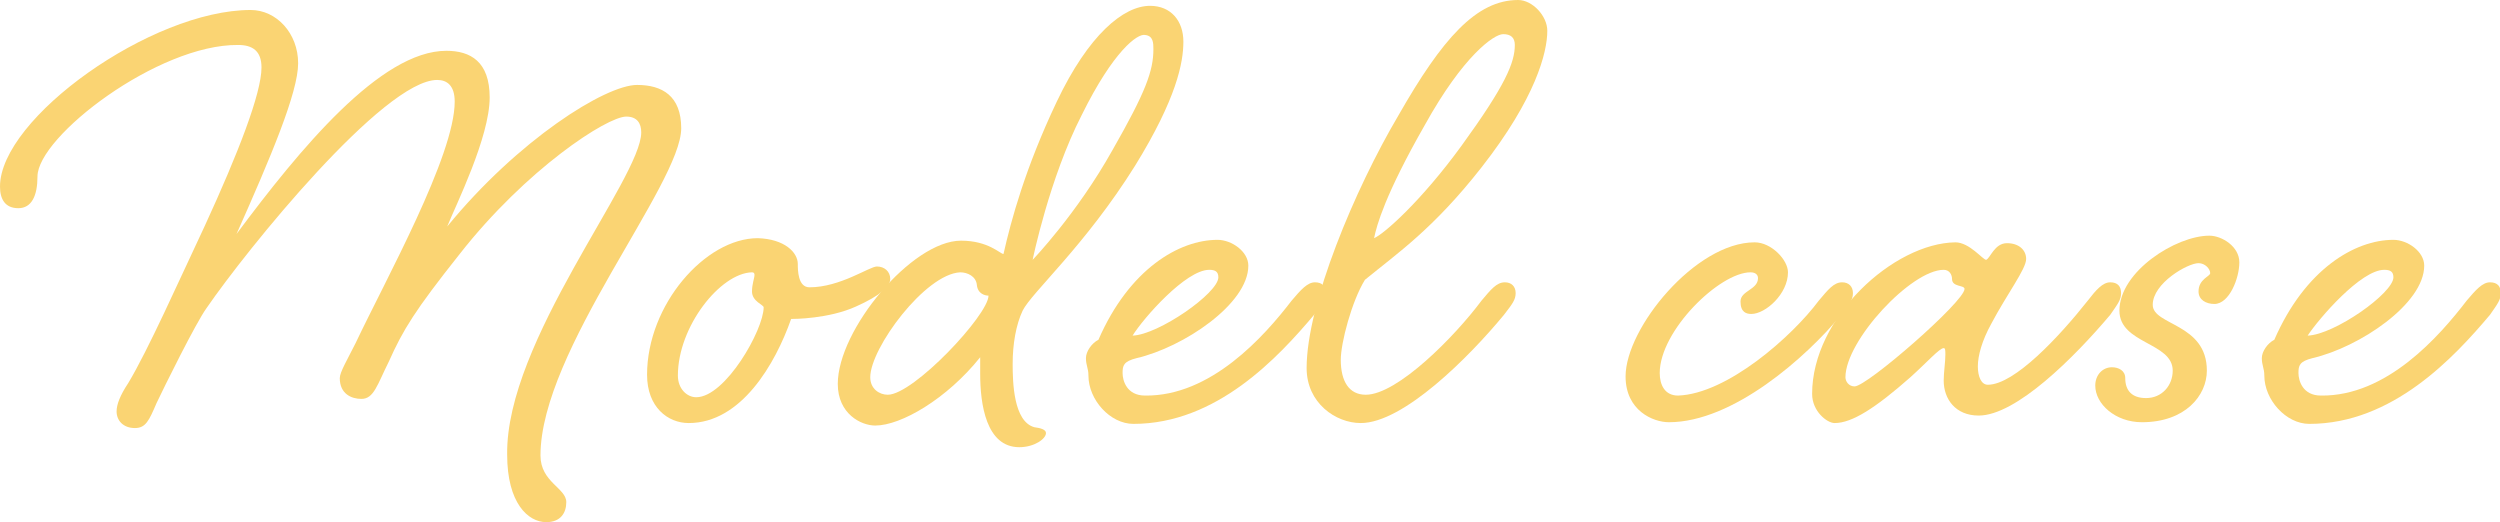
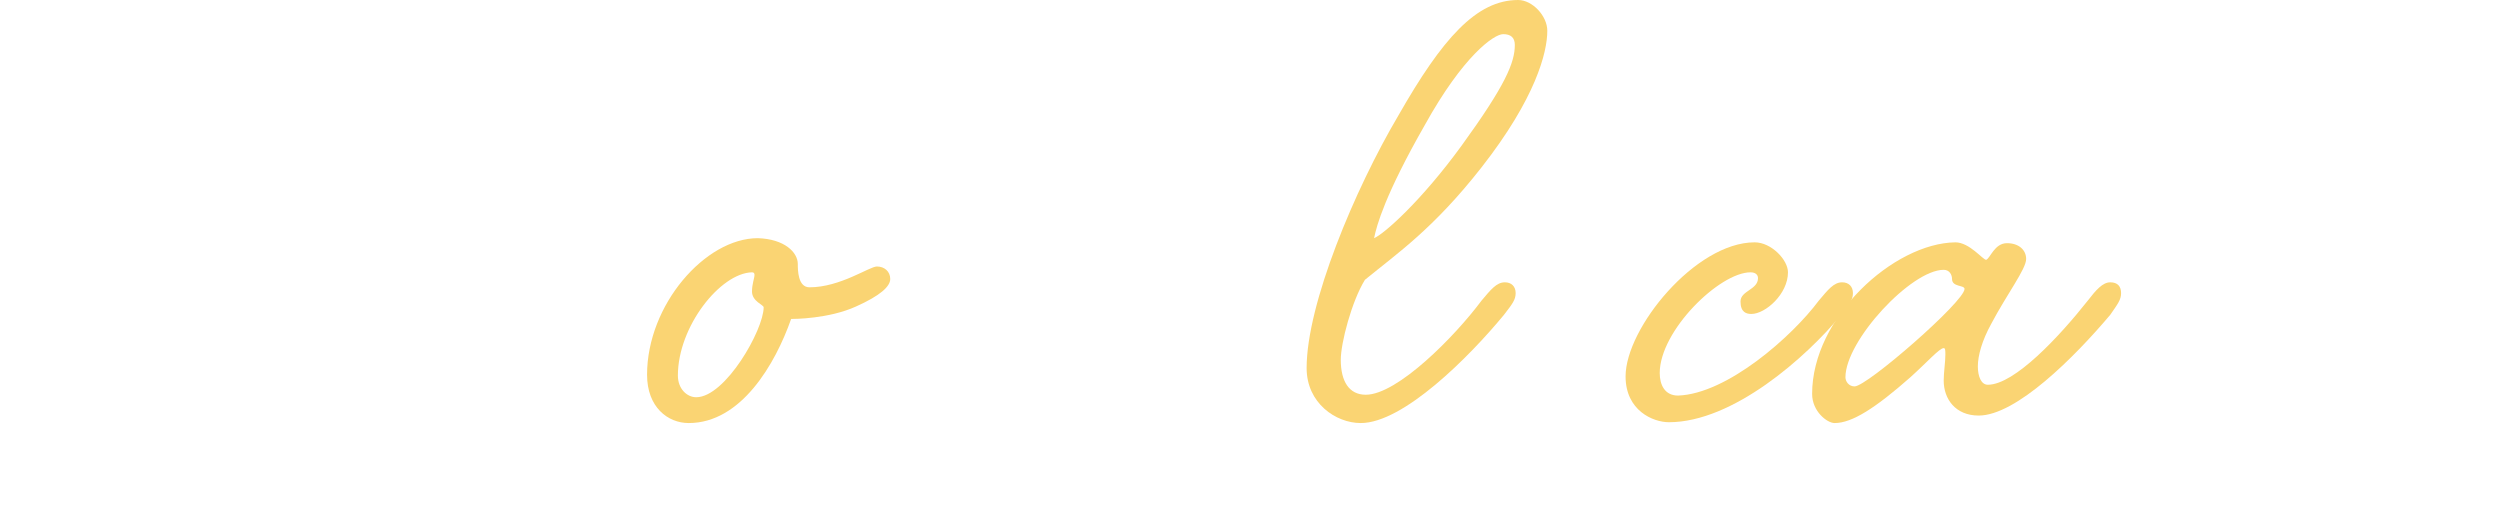
<svg xmlns="http://www.w3.org/2000/svg" version="1.1" id="レイヤー_1" x="0px" y="0px" viewBox="0 0 300.2 62.7" style="enable-background:new 0 0 300.2 62.7;" xml:space="preserve">
  <style type="text/css">
	.st0{enable-background:new    ;}
	.st1{fill:#FAD473;}
</style>
  <g class="st0">
-     <path class="st1" d="M30.1,1.2c3.1,0,5.7,2.8,5.7,6.4c0,3.5-3.3,11.3-7.4,20.5c7.6-10.2,17.3-22,25.2-22c2.9,0,5.2,1.3,5.2,5.6   c0,4.8-4.1,13-5.1,15.5c8.5-10.4,19-17,22.8-17c3,0,5.3,1.3,5.3,5.2c0,6.7-16.9,26.7-16.9,39.3c0,3.2,3.1,3.9,3.1,5.6   c0,1.3-0.7,2.4-2.4,2.4c-2.2,0-4.7-2.3-4.7-8.1C60.7,41,77,21.4,77,15.9c0-1.1-0.5-1.9-1.8-1.9c-2.3,0-12,6.3-20,16.5   c-5.4,6.8-6.8,9.1-8.5,12.9c-1.4,2.8-1.8,4.5-3.3,4.5c-1.2,0-2.6-0.6-2.6-2.5c0-0.7,0.9-2.2,1.9-4.2c3.6-7.6,11.9-22.5,11.9-29   c0-1.9-0.9-2.6-2.1-2.6C46.1,9.6,29.6,30,24.8,37c-1.3,1.8-5.1,9.5-6,11.4c-0.9,2.1-1.3,3-2.6,3c-1.4,0-2.2-0.9-2.2-2   c0-0.8,0.4-1.9,1.4-3.4c2.4-4,6-12.1,9.2-18.9c4-8.7,6.8-15.9,6.8-19c0-2-1.1-2.7-2.8-2.7C19,5.3,4.5,16.4,4.5,21.2   c0,2.3-0.7,3.8-2.3,3.8S0,23.9,0,22.4C0,14.2,18.2,1.2,30.1,1.2z" />
    <path class="st1" d="M95.8,31.7c0,0.7,0,2.8,1.4,2.8c3.7,0,7.2-2.5,8.1-2.5s1.6,0.6,1.6,1.5s-1.2,2-4.1,3.3   c-3.3,1.5-7.5,1.5-7.8,1.5c-1.9,5.4-6,12.5-12.3,12.5c-2.5,0-5-1.9-5-5.8c0-8.4,7-16.4,13.3-16.4C94.2,28.7,95.8,30.3,95.8,31.7z    M81.4,45.1c0,1.6,1.1,2.6,2.2,2.6c3.5,0,8.1-8.1,8.1-10.8c0-0.3-1.4-0.7-1.4-1.9c0-0.9,0.3-1.6,0.3-2c0-0.2-0.1-0.3-0.3-0.3   C86.5,32.8,81.4,39.2,81.4,45.1z" />
-     <path class="st1" d="M126.9,12.2c3.8-8,8-11.5,11.2-11.5c2.5,0,4,1.8,4,4.3s-0.8,6.8-5.8,14.9c-6,9.6-12.4,15.2-13.5,17.4   c-0.8,1.7-1.2,4-1.2,6.4c0,2.2,0.1,6.9,2.6,7.6c0.8,0.1,1.4,0.3,1.4,0.7c0,0.7-1.4,1.7-3.2,1.7c-4,0-4.7-5.2-4.7-8.8v-2   c-4,5-9.5,8.2-12.6,8.2c-1.7,0-4.5-1.4-4.5-5c0-6.5,8.9-17.2,14.8-17.2c3.3,0,4.7,1.6,5.1,1.6C121.4,26.5,123.1,20.2,126.9,12.2z    M104.5,45.3c0,1.4,1.1,2.1,2.1,2.1c3.1,0,12.1-9.6,12.1-11.9c-0.4,0-1.3-0.2-1.4-1.3c-0.1-1-1.1-1.5-2-1.5   C111.1,32.9,104.5,41.8,104.5,45.3z M129.9,13.8c-3.9,7.6-5.9,17.4-5.9,17.4s5.3-5.5,9.6-13.2c4-7,4.9-9.5,4.9-12.1   c0-0.7,0-1.6-1-1.7C136.6,4,133.7,6.1,129.9,13.8z" />
-     <path class="st1" d="M155.1,36.1c1.1-1.3,1.9-2.2,2.8-2.2c0.9,0,1.3,0.5,1.3,1.3s-0.4,1.3-1.4,2.6c-4.3,5.1-11.7,13.1-21.7,13.1   c-2.8,0-5.4-2.9-5.4-5.8c0-0.9-0.3-1.2-0.3-2.1c0-0.8,0.7-1.8,1.5-2.2c3.7-8.5,9.7-12,14.3-12c1.7,0,3.7,1.4,3.7,3.1   c0,4.6-7.8,9.8-13.4,11.1c-1.6,0.4-1.7,0.9-1.7,1.8c0,0.9,0.5,2.7,2.7,2.7C145.4,47.6,151.8,40.4,155.1,36.1z M136,40.3   c3.1-0.1,10.3-5.1,10.3-7c0-0.7-0.4-0.9-1.1-0.9C142.4,32.4,137.3,38.2,136,40.3z" />
    <path class="st1" d="M177.9,36.1c1.1-1.3,1.8-2.2,2.8-2.2c0.8,0,1.3,0.5,1.3,1.3s-0.4,1.3-1.4,2.6c-4.2,5.1-12.1,13-17.2,13   c-3,0-6.5-2.4-6.5-6.6c0-7.7,5.8-21.5,11-30.3C173.2,4.6,177.3,0,182.3,0c1.7,0,3.5,1.9,3.5,3.7c0,2.6-1.4,8.1-7.9,16.4   c-5.8,7.4-10.1,10.3-14,13.5c-1.6,2.6-2.9,7.6-2.9,9.6c0,2.6,1,4.2,3,4.2C167.8,47.4,174.7,40.4,177.9,36.1z M171.1,15   c-4.8,8.4-5.8,12.1-6.1,13.6c1.2-0.5,5.7-4.5,10.5-11.1c5.3-7.3,6.4-10,6.4-12.1c0-0.9-0.5-1.3-1.4-1.3   C179.4,4.1,175.7,6.7,171.1,15z" />
    <path class="st1" d="M218.4,36.1c1.1-1.3,1.8-2.2,2.8-2.2c0.8,0,1.3,0.5,1.3,1.3s-0.4,1.3-1.4,2.6c-4.2,5.1-13,12.9-20.7,12.9   c-1.9,0-5.2-1.4-5.2-5.5c0-5.8,8.4-16.1,15.5-16.1c2,0,4,2.1,4,3.6c0,2.6-2.7,5-4.4,5c-0.6,0-1.3-0.2-1.3-1.5s2.1-1.4,2.1-2.8   c0-0.4-0.3-0.7-0.9-0.7c-3.7,0-10.9,7-10.9,12.1c0,1.4,0.6,2.7,2.2,2.7C207.4,47.3,215.2,40.4,218.4,36.1z" />
    <path class="st1" d="M241,29.2c1.4,0,2.3,0.8,2.3,1.9c0,1.2-2.3,4.2-4.2,7.8c-1.1,2-1.6,3.8-1.6,5.1c0,1.2,0.4,2.2,1.2,2.2   c3.2,0,8.6-5.8,12-10.1c1-1.3,1.8-2.2,2.7-2.2s1.3,0.5,1.3,1.3s-0.4,1.3-1.3,2.6c-4.3,5.1-11.3,12.1-15.8,12.1   c-2.8,0-4.2-2-4.2-4.2c0-1,0.2-2.2,0.2-3.1c0-0.5,0-0.8-0.2-0.8c-0.5,0-2,1.7-4,3.5c-4.2,3.7-7,5.5-9.1,5.5c-0.9,0-2.7-1.4-2.7-3.5   c0-9.2,9.8-18.1,17.2-18.2c1.7,0,3.3,2.1,3.7,2.1C239,31,239.5,29.2,241,29.2z M221.6,45.3c0,0.5,0.4,1.1,1.1,1.1   c1.5,0,13.2-10.2,13.2-11.7c0-0.5-1.5-0.2-1.5-1.2c0-0.5-0.3-1.1-1-1.1C229.5,32.4,221.6,40.9,221.6,45.3z" />
-     <path class="st1" d="M254.5,37.3c0-4.7,6.8-9,10.8-9c1.5,0,3.6,1.3,3.6,3.2c0,1.9-1.2,5-3,5c-1,0-1.9-0.5-1.9-1.5   c0-1.5,1.4-1.8,1.4-2.2c0-0.5-0.6-1.2-1.4-1.2c-1.3,0-5.5,2.4-5.5,5c0,2.5,6.5,2.2,6.5,7.9c0,3-2.6,6.2-7.8,6.2   c-3.2,0-5.6-2.2-5.6-4.4c0-1.3,0.9-2.2,2-2.2c0.8,0,1.6,0.4,1.6,1.3c0,1.5,0.8,2.4,2.5,2.4c1.9,0,3.2-1.5,3.2-3.3   C260.9,41.1,254.5,41.3,254.5,37.3z" />
-     <path class="st1" d="M296.2,36.1c1.1-1.3,1.9-2.2,2.8-2.2s1.3,0.5,1.3,1.3s-0.4,1.3-1.3,2.6c-4.3,5.1-11.7,13.1-21.7,13.1   c-2.8,0-5.4-2.9-5.4-5.8c0-0.9-0.3-1.2-0.3-2.1c0-0.8,0.7-1.8,1.5-2.2c3.7-8.5,9.7-12,14.3-12c1.7,0,3.7,1.4,3.7,3.1   c0,4.6-7.8,9.8-13.4,11.1c-1.6,0.4-1.7,0.9-1.7,1.8c0,0.9,0.5,2.7,2.7,2.7C286.6,47.6,292.9,40.4,296.2,36.1z M277.1,40.3   c3.2-0.1,10.3-5.1,10.3-7c0-0.7-0.4-0.9-1.1-0.9C283.5,32.4,278.5,38.2,277.1,40.3z" />
  </g>
</svg>